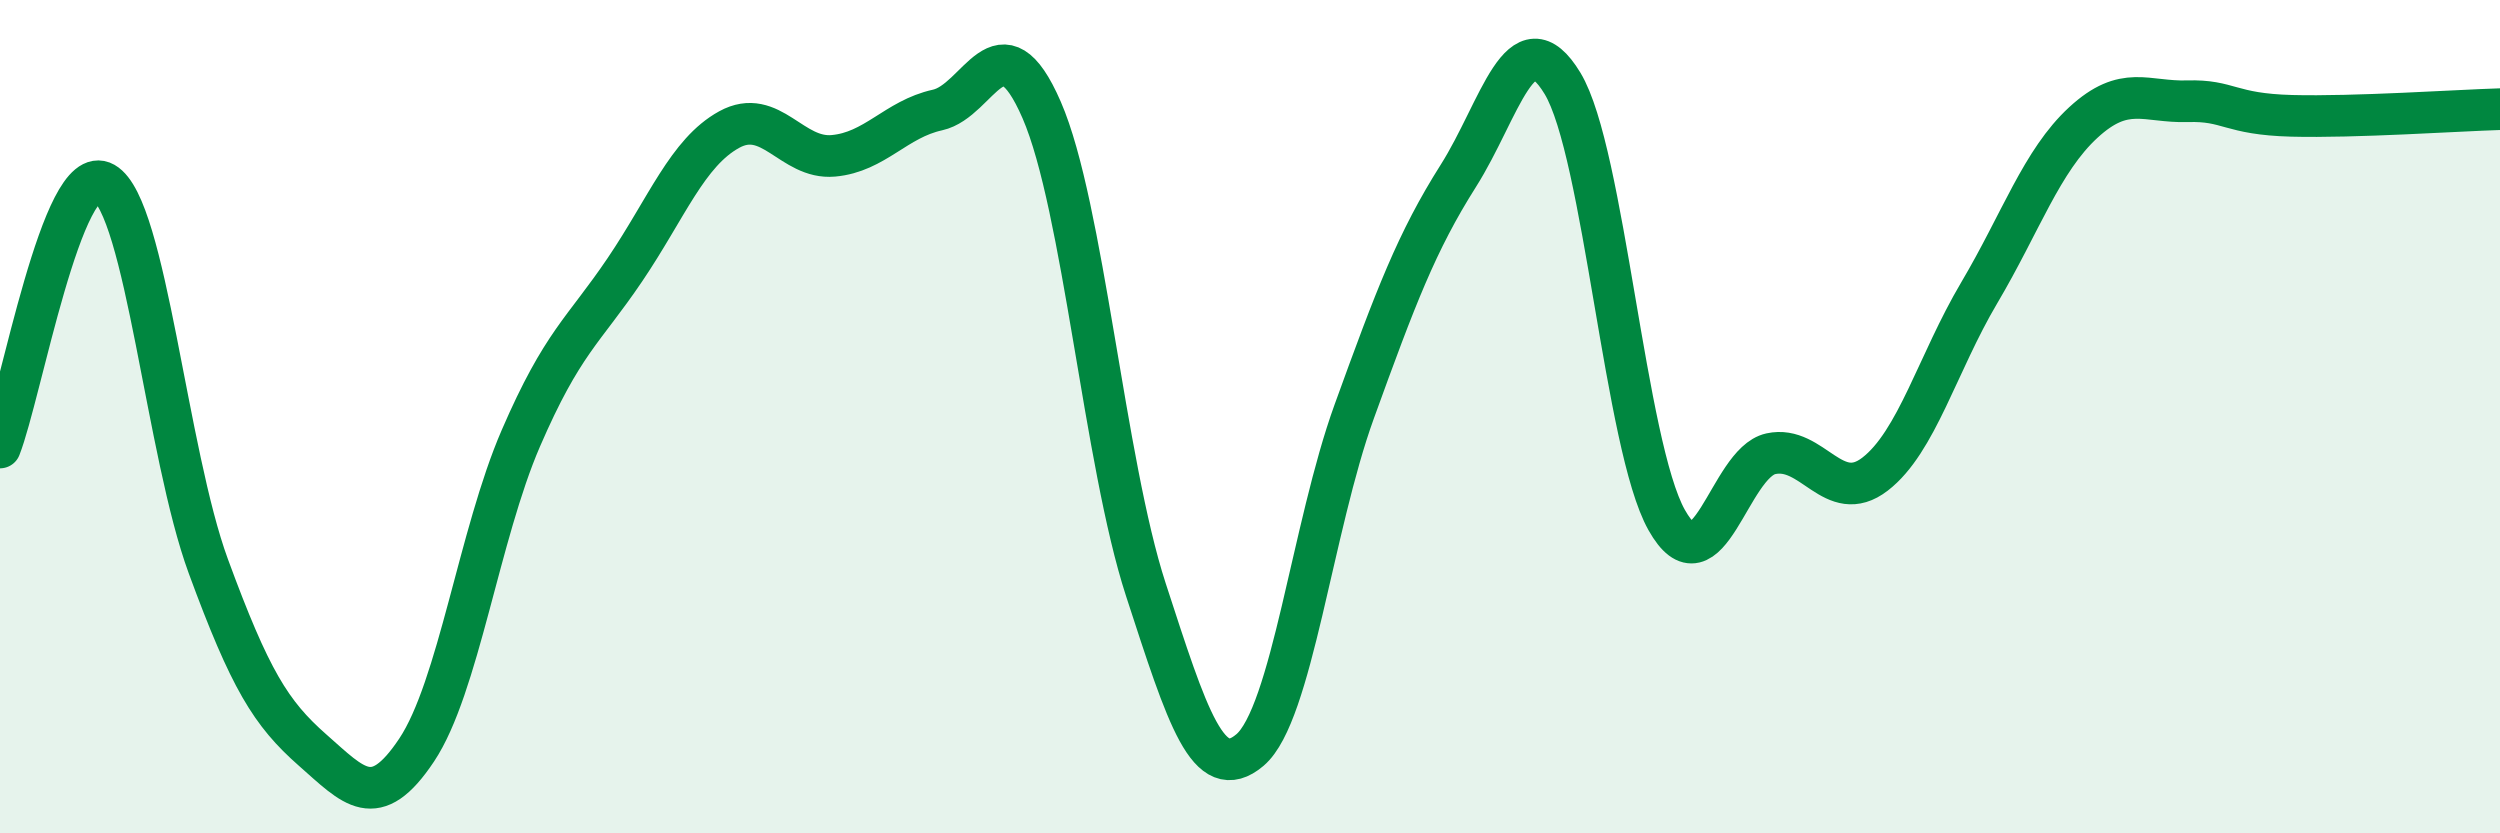
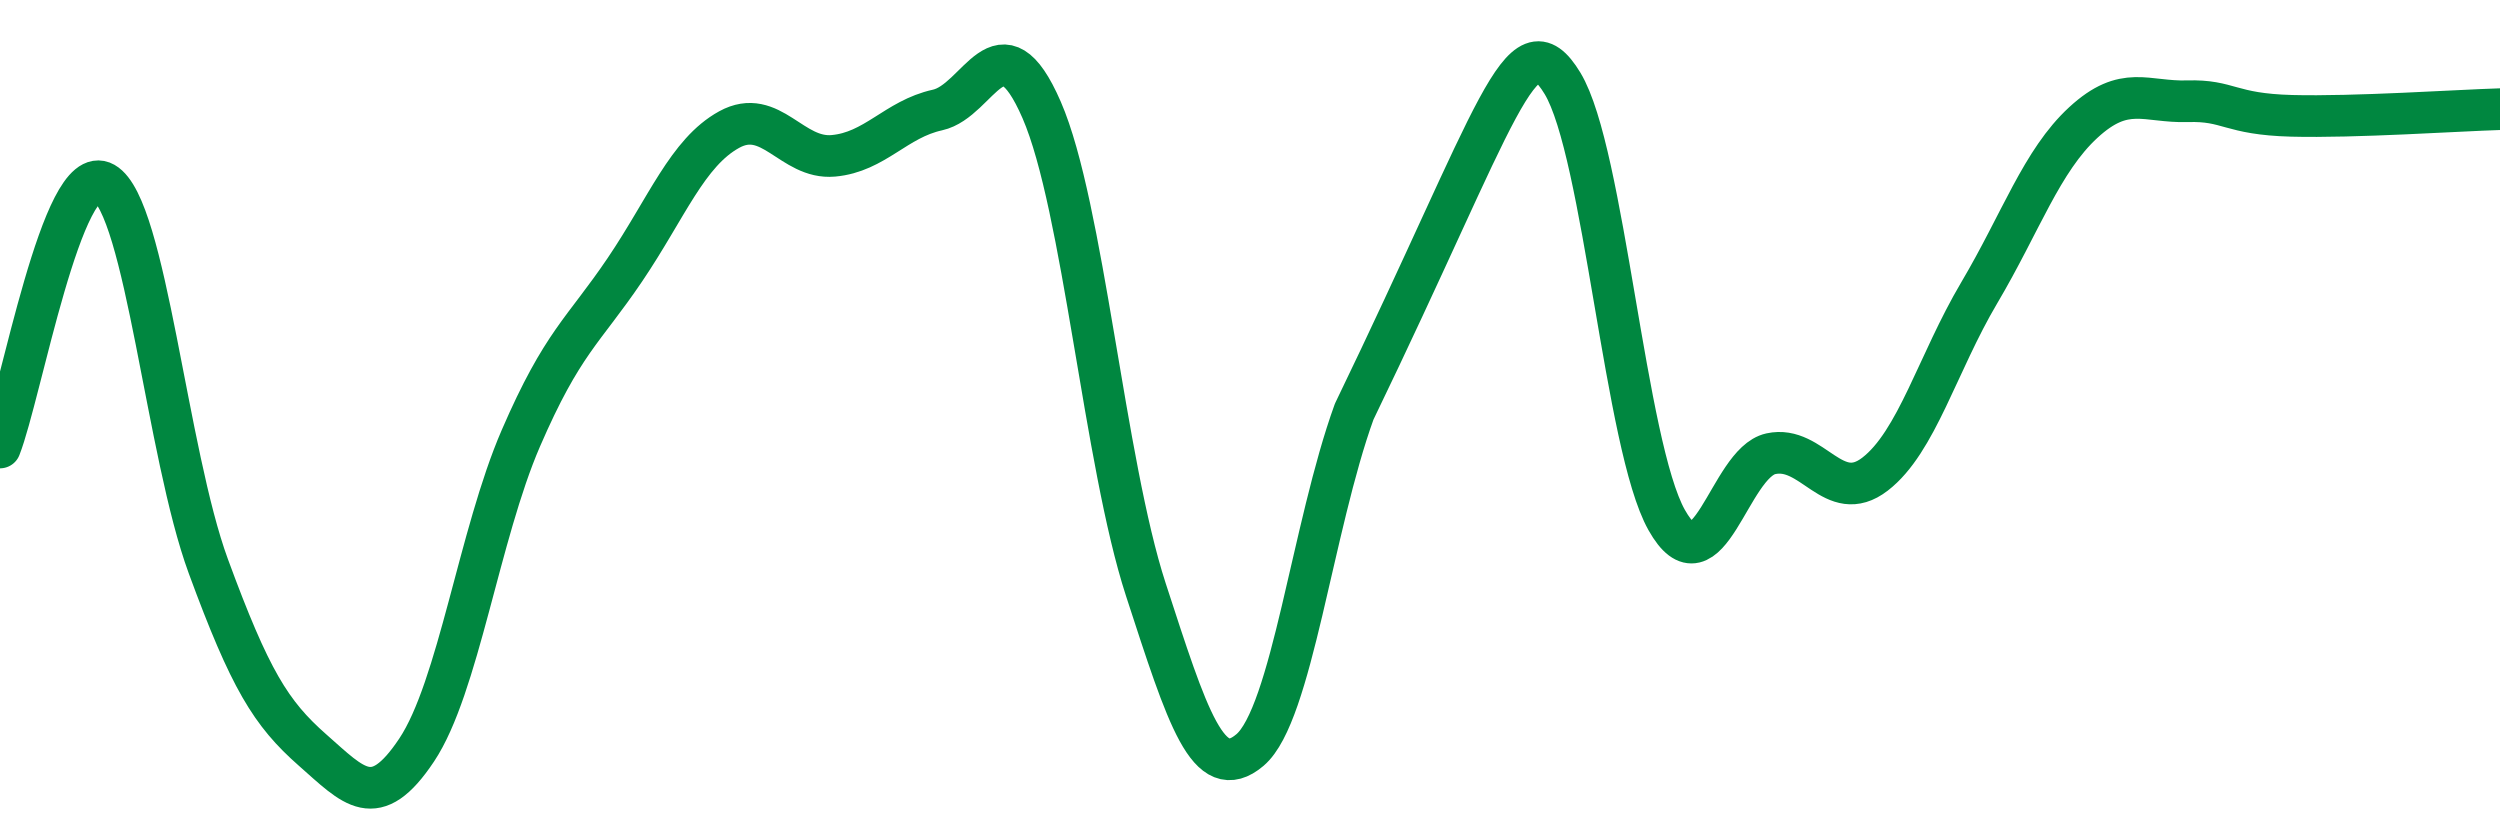
<svg xmlns="http://www.w3.org/2000/svg" width="60" height="20" viewBox="0 0 60 20">
-   <path d="M 0,10.74 C 0.5,9.47 1.5,3.82 2.5,4.39 C 3.5,4.96 4,10.87 5,13.59 C 6,16.31 6.5,17.12 7.5,18 C 8.5,18.88 9,19.5 10,18 C 11,16.5 11.5,12.83 12.5,10.52 C 13.5,8.21 14,7.95 15,6.47 C 16,4.99 16.5,3.66 17.5,3.11 C 18.5,2.56 19,3.83 20,3.74 C 21,3.65 21.5,2.86 22.5,2.64 C 23.5,2.42 24,0.34 25,2.64 C 26,4.94 26.5,11.08 27.5,14.15 C 28.5,17.22 29,18.85 30,18 C 31,17.15 31.5,12.64 32.5,9.88 C 33.5,7.12 34,5.8 35,4.22 C 36,2.64 36.5,0.35 37.5,2 C 38.5,3.65 39,10.7 40,12.48 C 41,14.26 41.5,11.11 42.5,10.89 C 43.5,10.67 44,12.15 45,11.38 C 46,10.61 46.5,8.72 47.5,7.03 C 48.5,5.34 49,3.86 50,2.94 C 51,2.02 51.5,2.46 52.5,2.43 C 53.5,2.4 53.5,2.74 55,2.78 C 56.5,2.82 59,2.65 60,2.62L60 20L0 20Z" fill="#008740" opacity="0.1" stroke-linecap="round" stroke-linejoin="round" />
-   <path d="M 0,10.74 C 0.5,9.47 1.5,3.82 2.5,4.39 C 3.5,4.96 4,10.87 5,13.59 C 6,16.31 6.5,17.12 7.5,18 C 8.5,18.88 9,19.5 10,18 C 11,16.5 11.5,12.83 12.5,10.52 C 13.5,8.21 14,7.95 15,6.47 C 16,4.99 16.5,3.66 17.5,3.11 C 18.5,2.56 19,3.83 20,3.74 C 21,3.65 21.5,2.86 22.5,2.64 C 23.5,2.42 24,0.34 25,2.64 C 26,4.94 26.5,11.08 27.5,14.15 C 28.5,17.22 29,18.85 30,18 C 31,17.15 31.5,12.64 32.5,9.88 C 33.5,7.12 34,5.8 35,4.22 C 36,2.64 36.5,0.35 37.5,2 C 38.5,3.65 39,10.7 40,12.48 C 41,14.26 41.5,11.11 42.5,10.89 C 43.5,10.67 44,12.15 45,11.38 C 46,10.61 46.5,8.72 47.5,7.03 C 48.5,5.34 49,3.86 50,2.94 C 51,2.02 51.5,2.46 52.5,2.43 C 53.5,2.4 53.5,2.74 55,2.78 C 56.5,2.82 59,2.65 60,2.62" stroke="#008740" stroke-width="1" fill="none" stroke-linecap="round" stroke-linejoin="round" />
+   <path d="M 0,10.74 C 0.5,9.47 1.5,3.82 2.5,4.39 C 3.5,4.96 4,10.87 5,13.59 C 6,16.31 6.5,17.12 7.5,18 C 8.5,18.88 9,19.5 10,18 C 11,16.5 11.5,12.83 12.5,10.52 C 13.5,8.21 14,7.95 15,6.47 C 16,4.99 16.5,3.66 17.5,3.11 C 18.5,2.56 19,3.83 20,3.74 C 21,3.65 21.5,2.86 22.5,2.64 C 23.5,2.42 24,0.34 25,2.64 C 26,4.94 26.5,11.08 27.5,14.15 C 28.5,17.22 29,18.85 30,18 C 31,17.15 31.5,12.64 32.5,9.88 C 36,2.64 36.5,0.35 37.5,2 C 38.5,3.65 39,10.7 40,12.48 C 41,14.26 41.5,11.11 42.5,10.89 C 43.5,10.67 44,12.15 45,11.38 C 46,10.61 46.5,8.72 47.5,7.03 C 48.5,5.34 49,3.86 50,2.94 C 51,2.02 51.5,2.46 52.5,2.43 C 53.5,2.4 53.5,2.74 55,2.78 C 56.5,2.82 59,2.65 60,2.62" stroke="#008740" stroke-width="1" fill="none" stroke-linecap="round" stroke-linejoin="round" />
</svg>